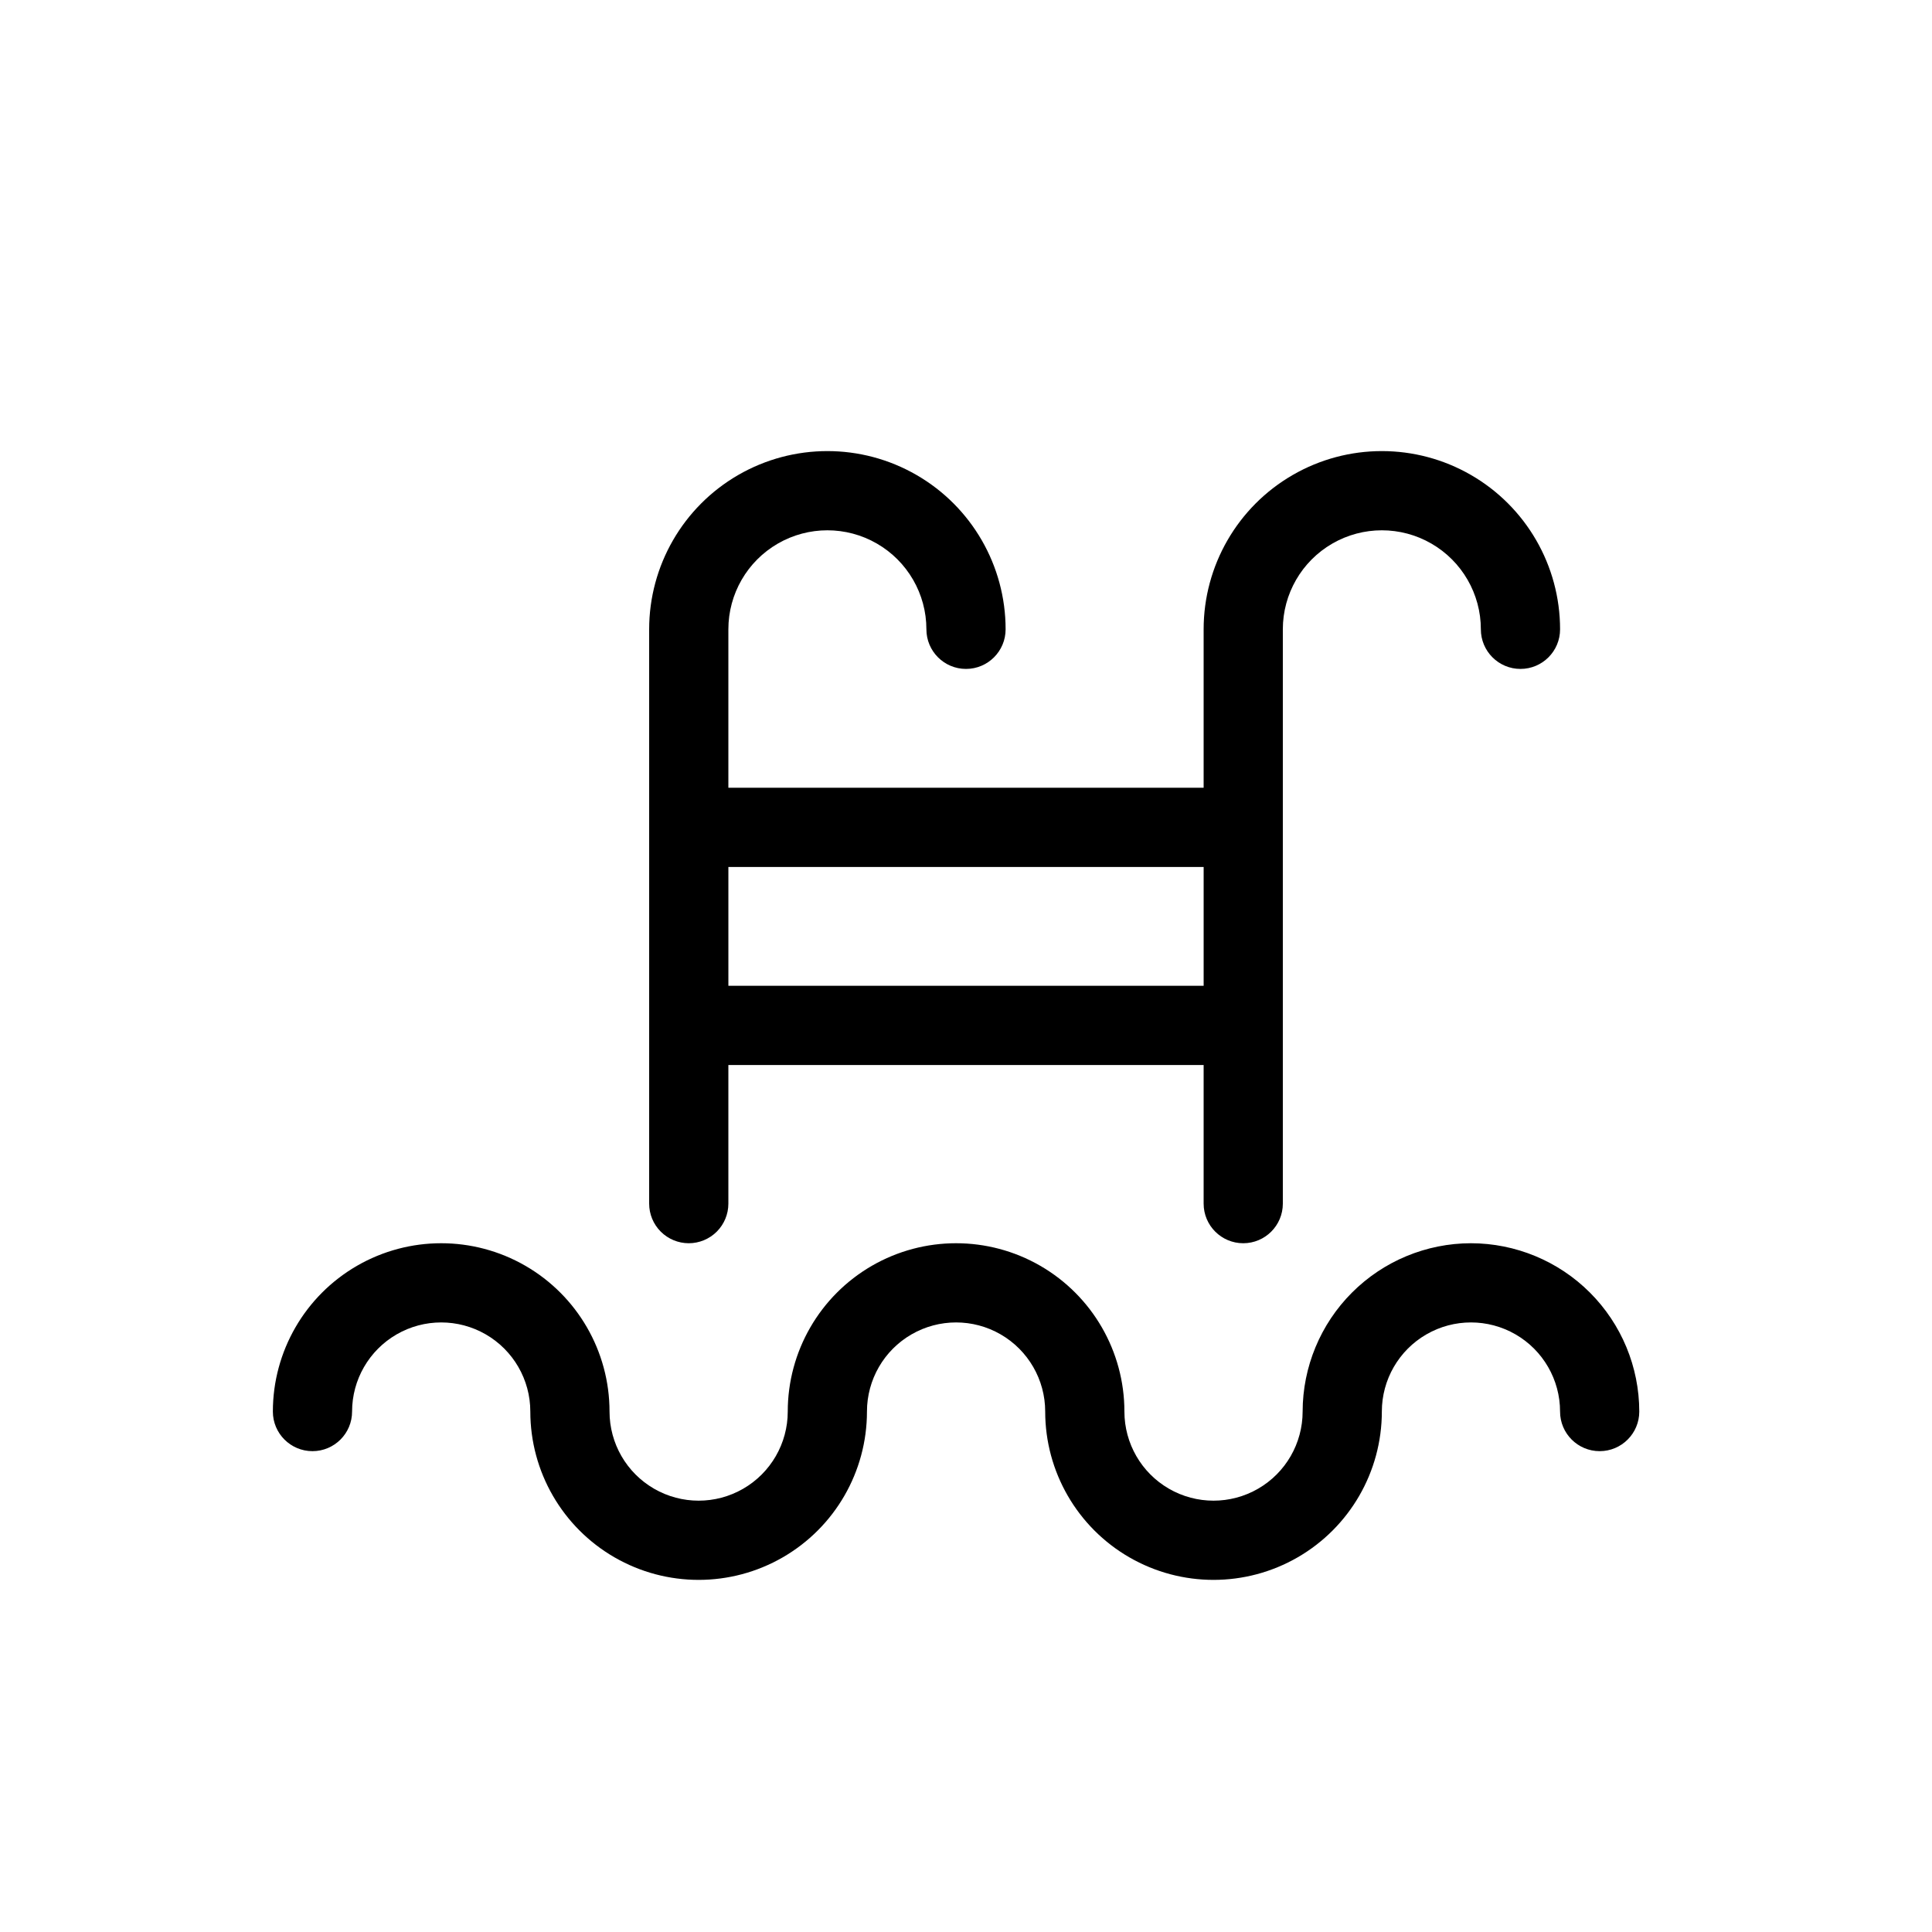
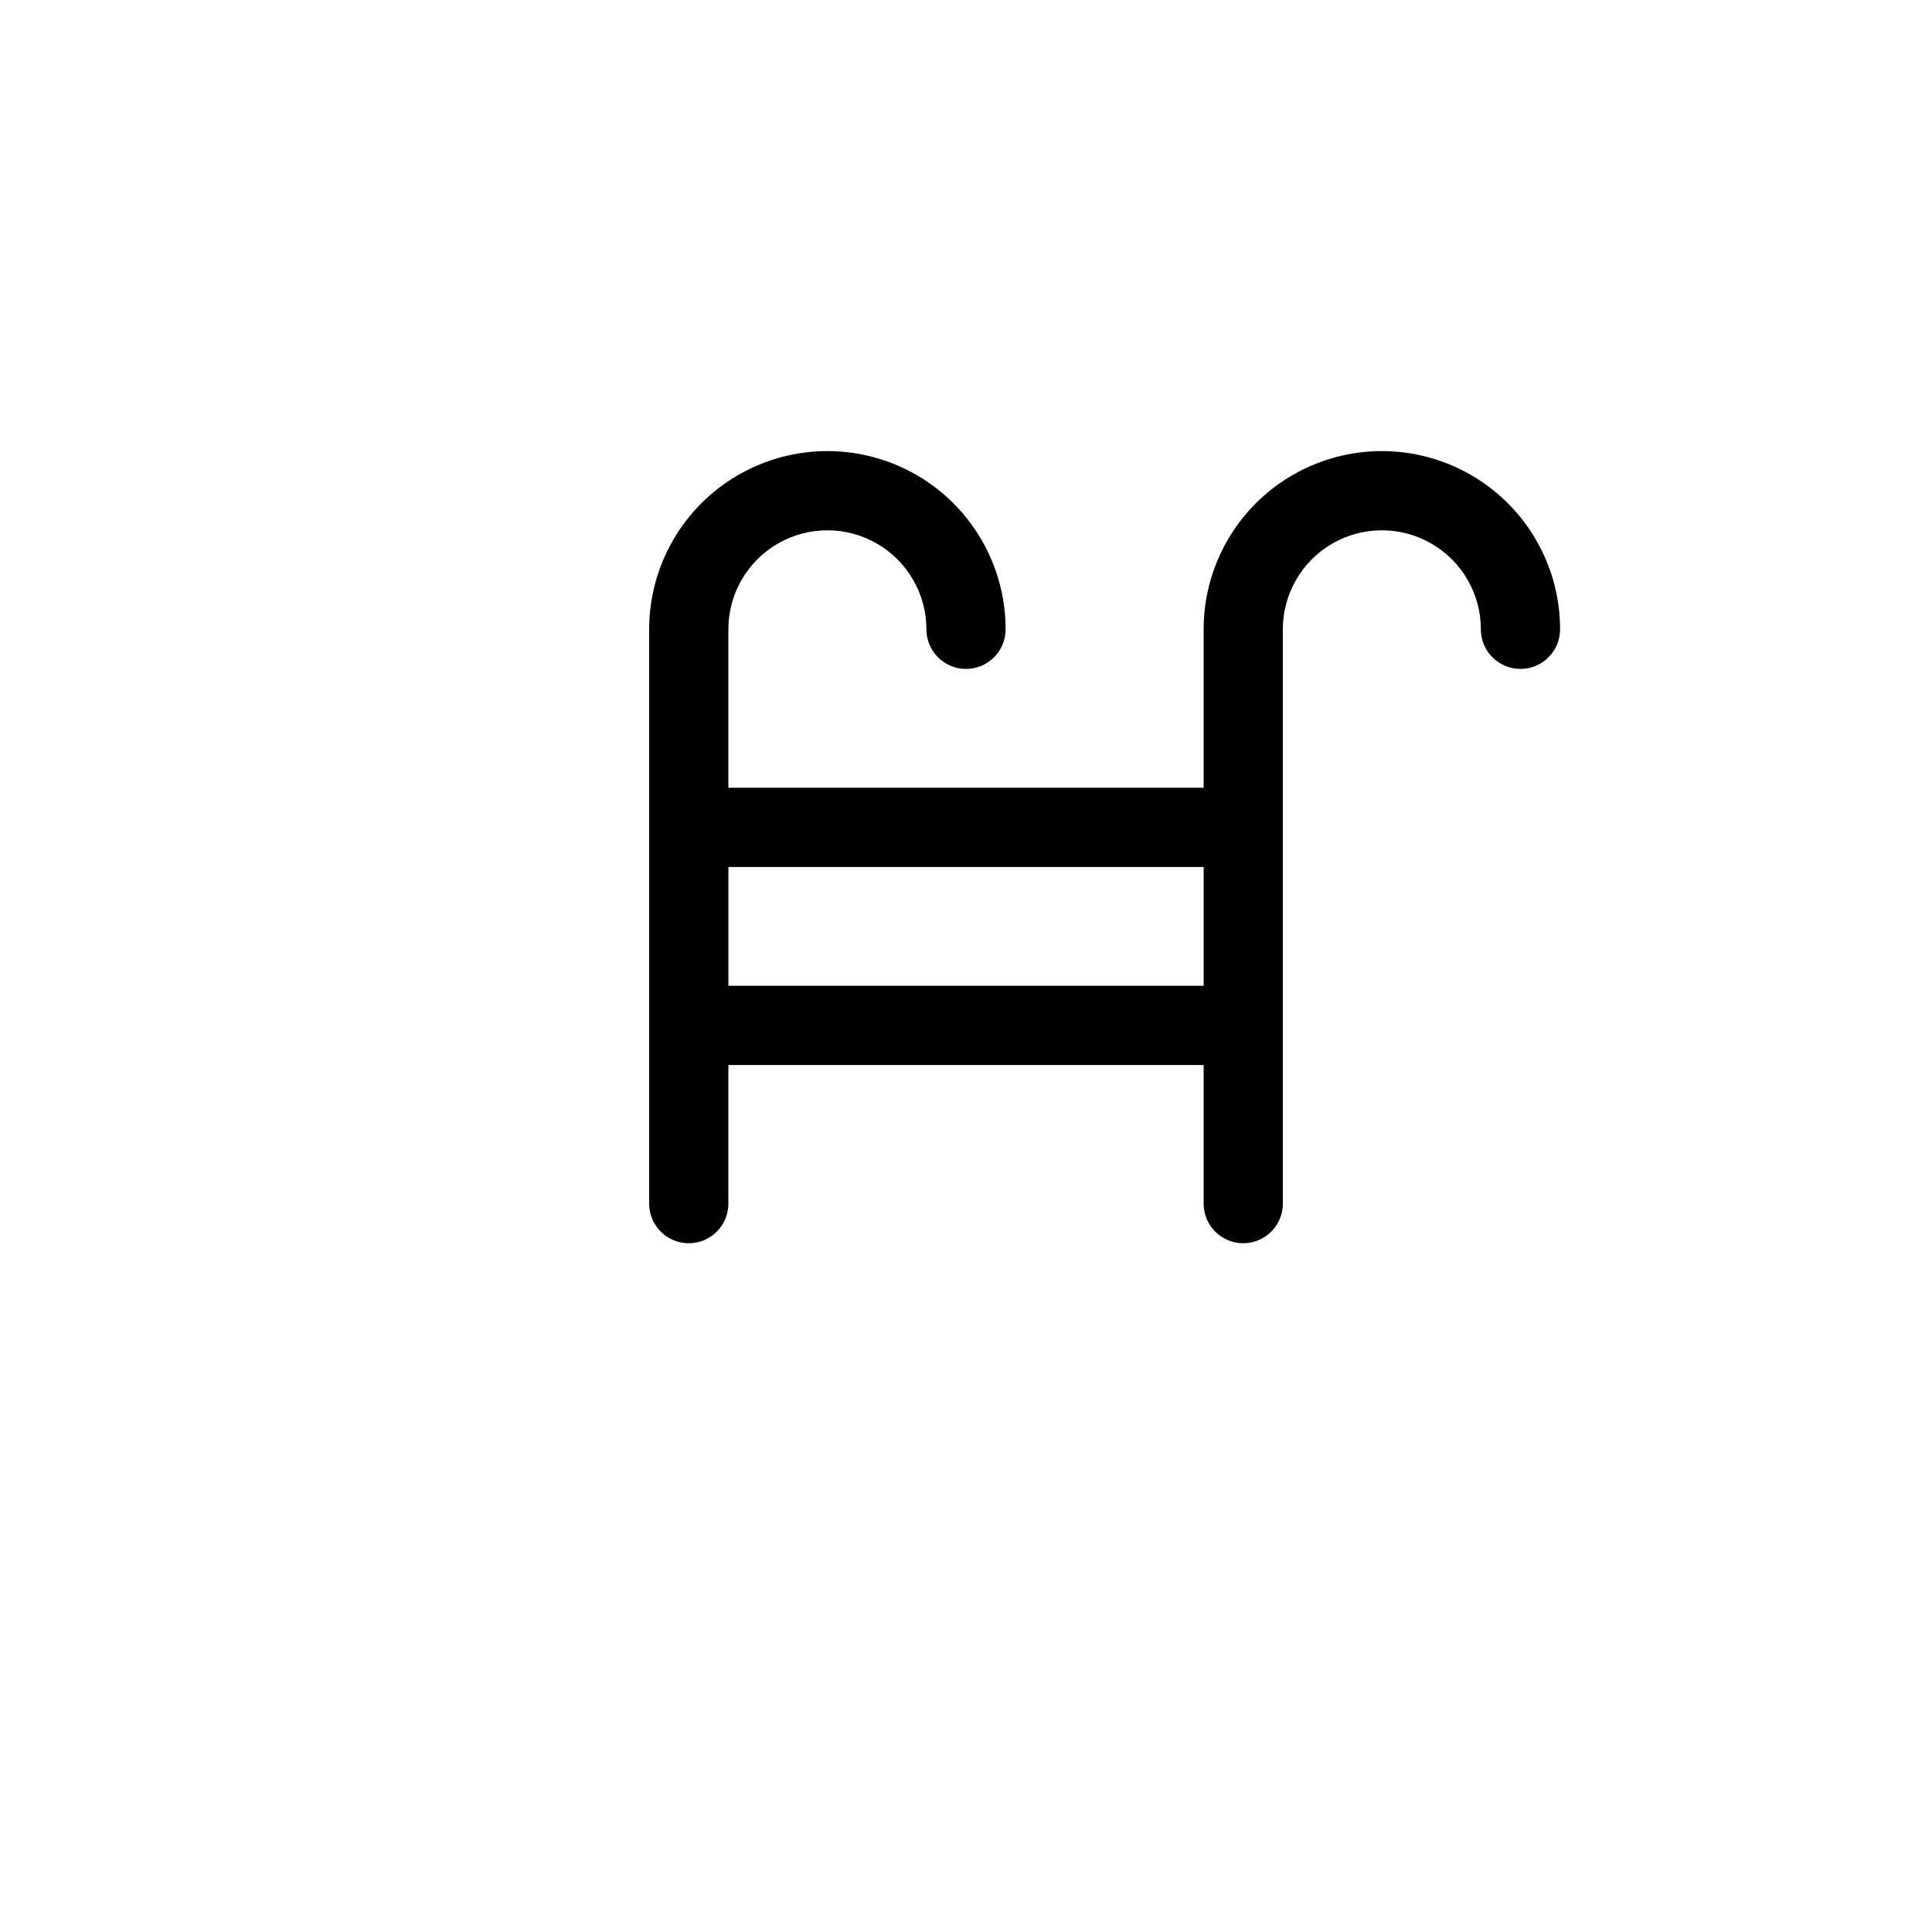
<svg xmlns="http://www.w3.org/2000/svg" fill="#000000" width="800px" height="800px" version="1.1" viewBox="144 144 512 512">
  <g>
    <path d="m326.53 473.47c2.781 0 5.453-1.109 7.422-3.074 1.969-1.969 3.074-4.641 3.074-7.422v-36.738h125.95v36.738c0 5.797 4.699 10.496 10.496 10.496 5.793 0 10.492-4.699 10.492-10.496v-152.2c0-9.375 5.004-18.035 13.121-22.723 8.121-4.688 18.121-4.688 26.242 0 8.117 4.688 13.117 13.348 13.117 22.723 0 5.797 4.699 10.496 10.496 10.496s10.496-4.699 10.496-10.496c0-16.875-9-32.465-23.613-40.902s-32.621-8.438-47.234 0c-14.613 8.438-23.613 24.027-23.613 40.902v41.984h-125.95v-41.984c0-9.375 5-18.035 13.117-22.723 8.121-4.688 18.125-4.688 26.242 0 8.117 4.688 13.121 13.348 13.121 22.723 0 5.797 4.699 10.496 10.496 10.496s10.496-4.699 10.496-10.496c0-16.875-9.004-32.465-23.617-40.902-14.613-8.438-32.617-8.438-47.234 0-14.613 8.438-23.613 24.027-23.613 40.902v152.2c0 2.781 1.105 5.453 3.074 7.422 1.969 1.965 4.637 3.074 7.422 3.074zm136.45-99.715v31.488h-125.95v-31.488z" />
-     <path d="m533.82 473.47c-11.828 0.012-23.168 4.715-31.527 13.078-8.363 8.363-13.066 19.703-13.082 31.527 0 8.438-4.5 16.234-11.809 20.453-7.305 4.219-16.309 4.219-23.617 0-7.305-4.219-11.805-12.016-11.805-20.453 0-15.938-8.504-30.664-22.305-38.633-13.805-7.965-30.809-7.965-44.609 0-13.801 7.969-22.305 22.695-22.305 38.633 0 8.438-4.5 16.234-11.809 20.453-7.305 4.219-16.309 4.219-23.613 0-7.309-4.219-11.809-12.016-11.809-20.453 0-15.938-8.504-30.664-22.305-38.633-13.801-7.965-30.805-7.965-44.609 0-13.801 7.969-22.305 22.695-22.305 38.633 0 5.797 4.699 10.496 10.496 10.496s10.496-4.699 10.496-10.496c0-8.438 4.504-16.234 11.809-20.453 7.309-4.219 16.309-4.219 23.617 0 7.305 4.219 11.809 12.016 11.809 20.453 0 15.938 8.5 30.664 22.305 38.633 13.801 7.969 30.805 7.969 44.605 0 13.805-7.969 22.305-22.695 22.305-38.633 0-8.438 4.5-16.234 11.809-20.453s16.309-4.219 23.617 0c7.305 4.219 11.809 12.016 11.809 20.453 0 15.938 8.5 30.664 22.301 38.633 13.805 7.969 30.809 7.969 44.609 0 13.801-7.969 22.305-22.695 22.305-38.633 0-8.438 4.5-16.234 11.809-20.453 7.305-4.219 16.309-4.219 23.617 0 7.305 4.219 11.805 12.016 11.805 20.453 0 5.797 4.699 10.496 10.496 10.496s10.496-4.699 10.496-10.496c-0.012-11.824-4.715-23.164-13.078-31.527-8.363-8.363-19.703-13.066-31.527-13.078z" />
  </g>
</svg>